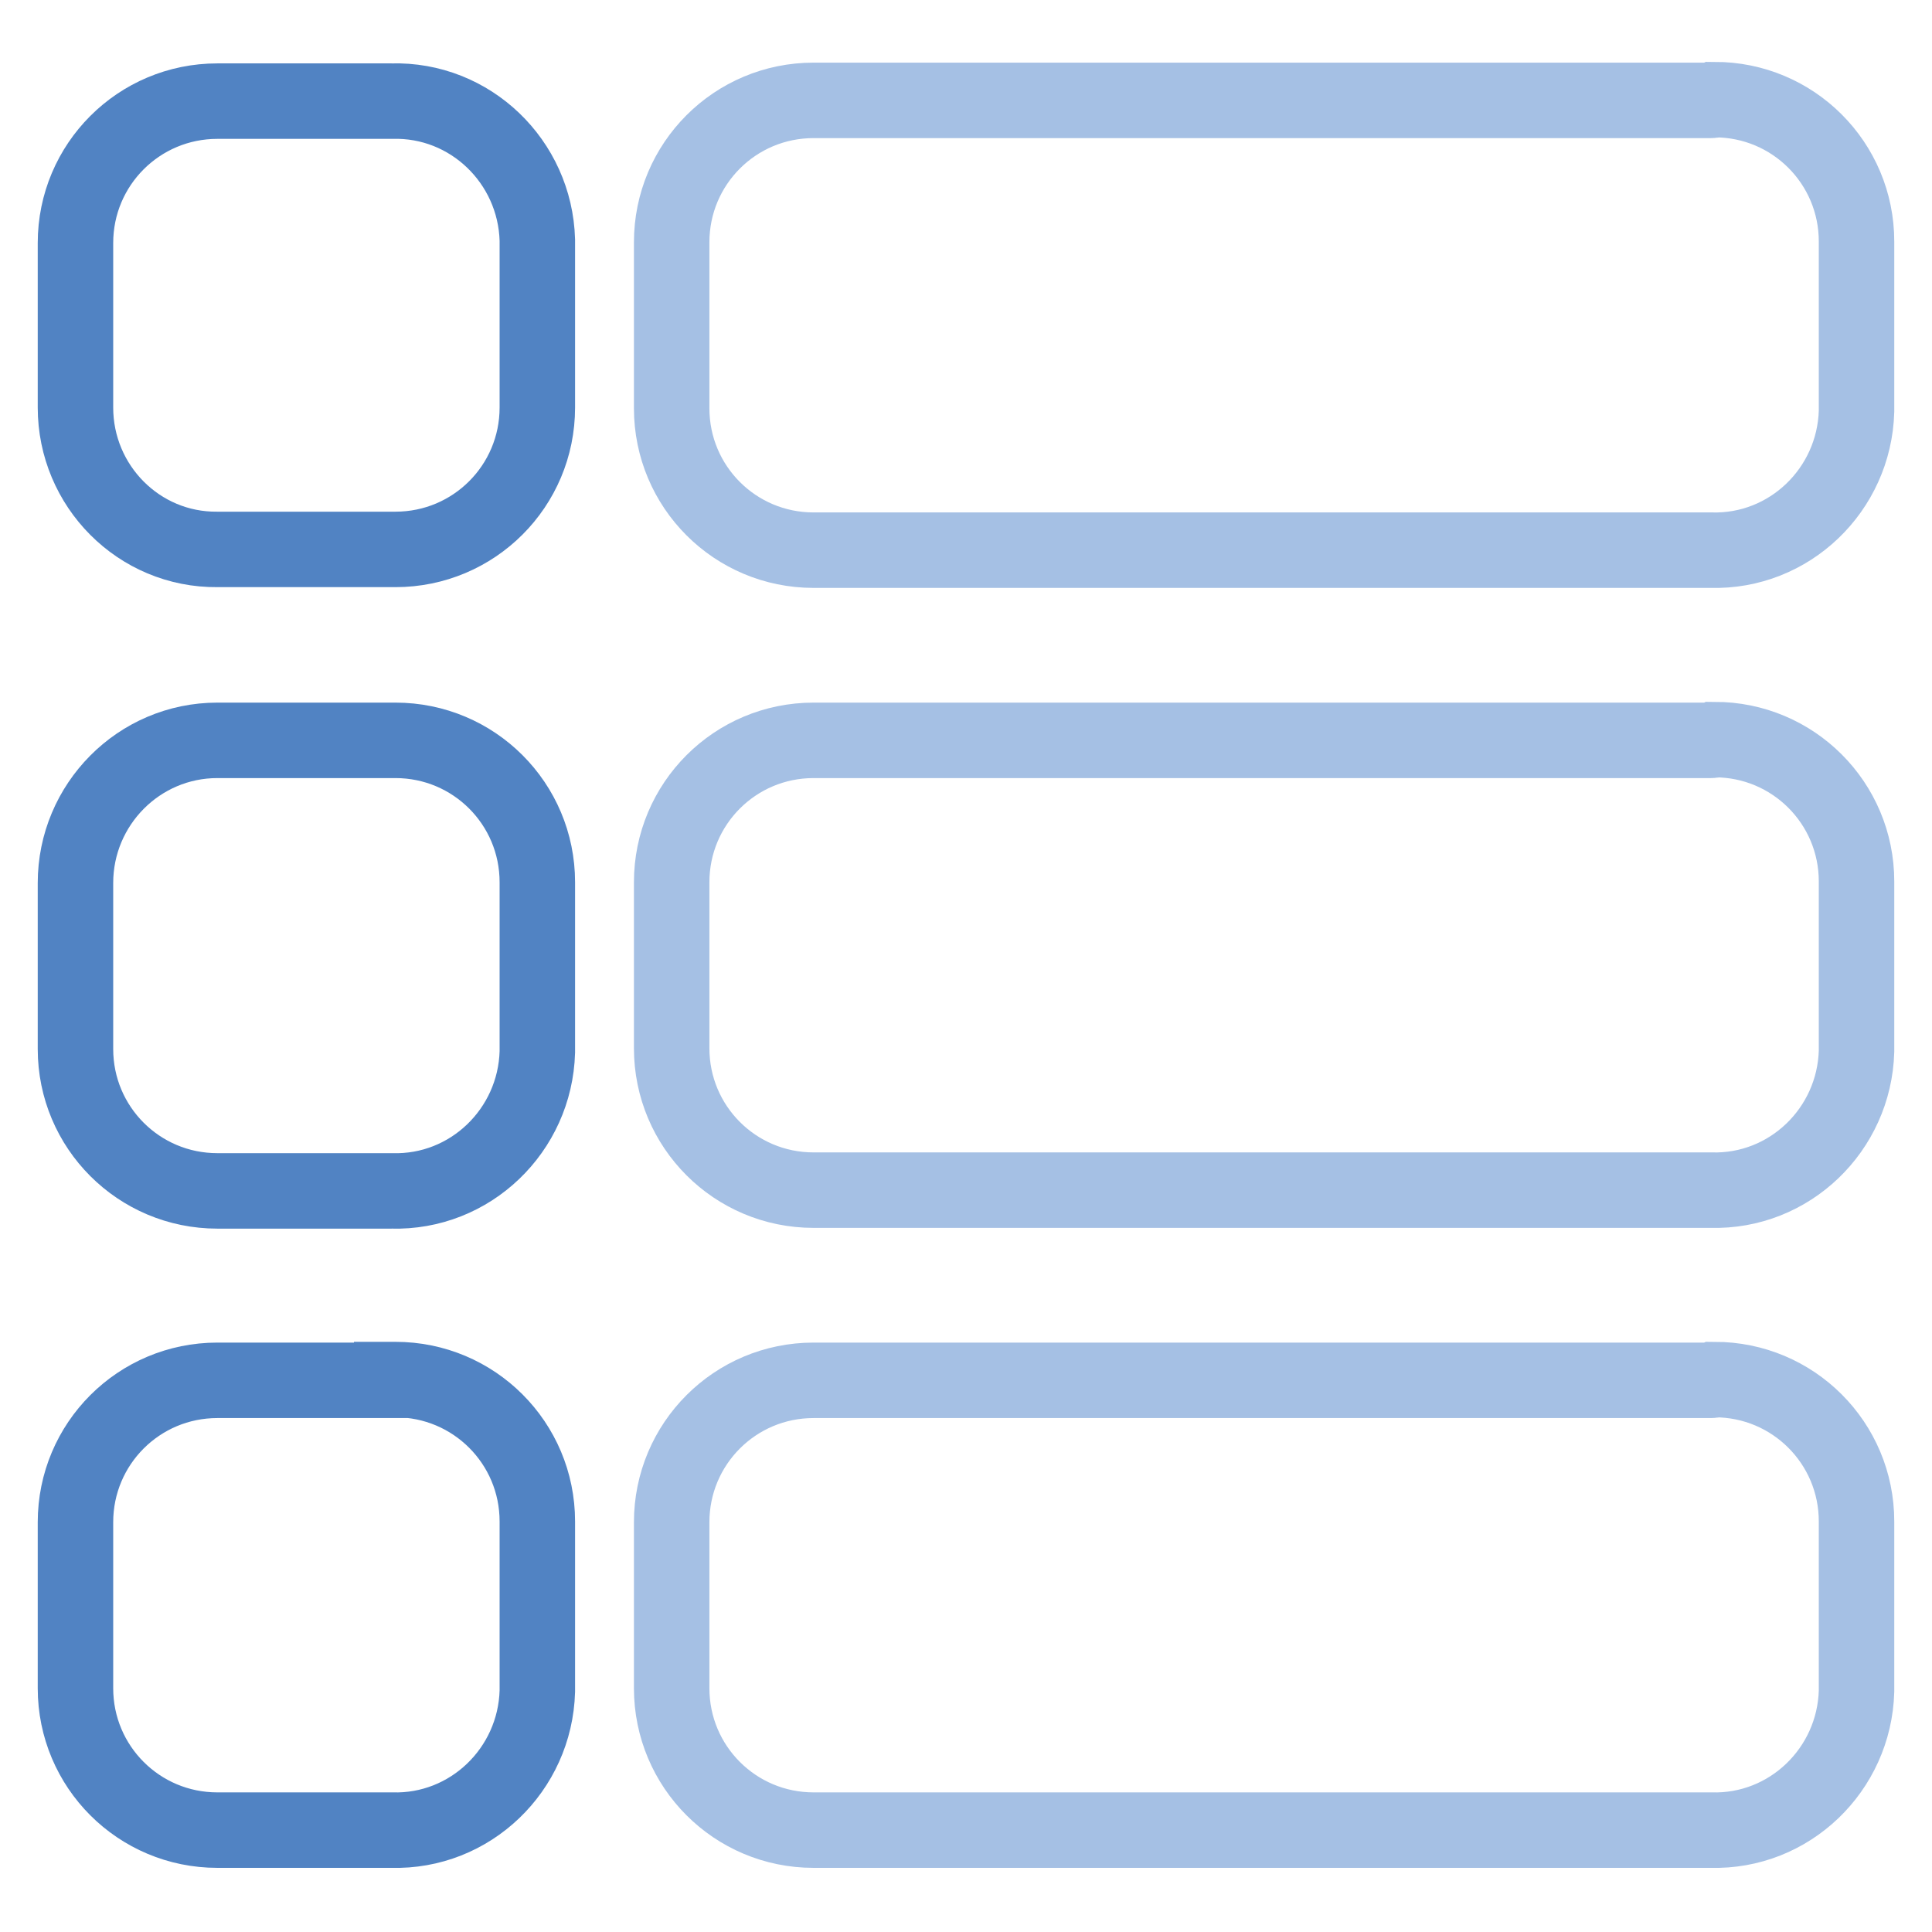
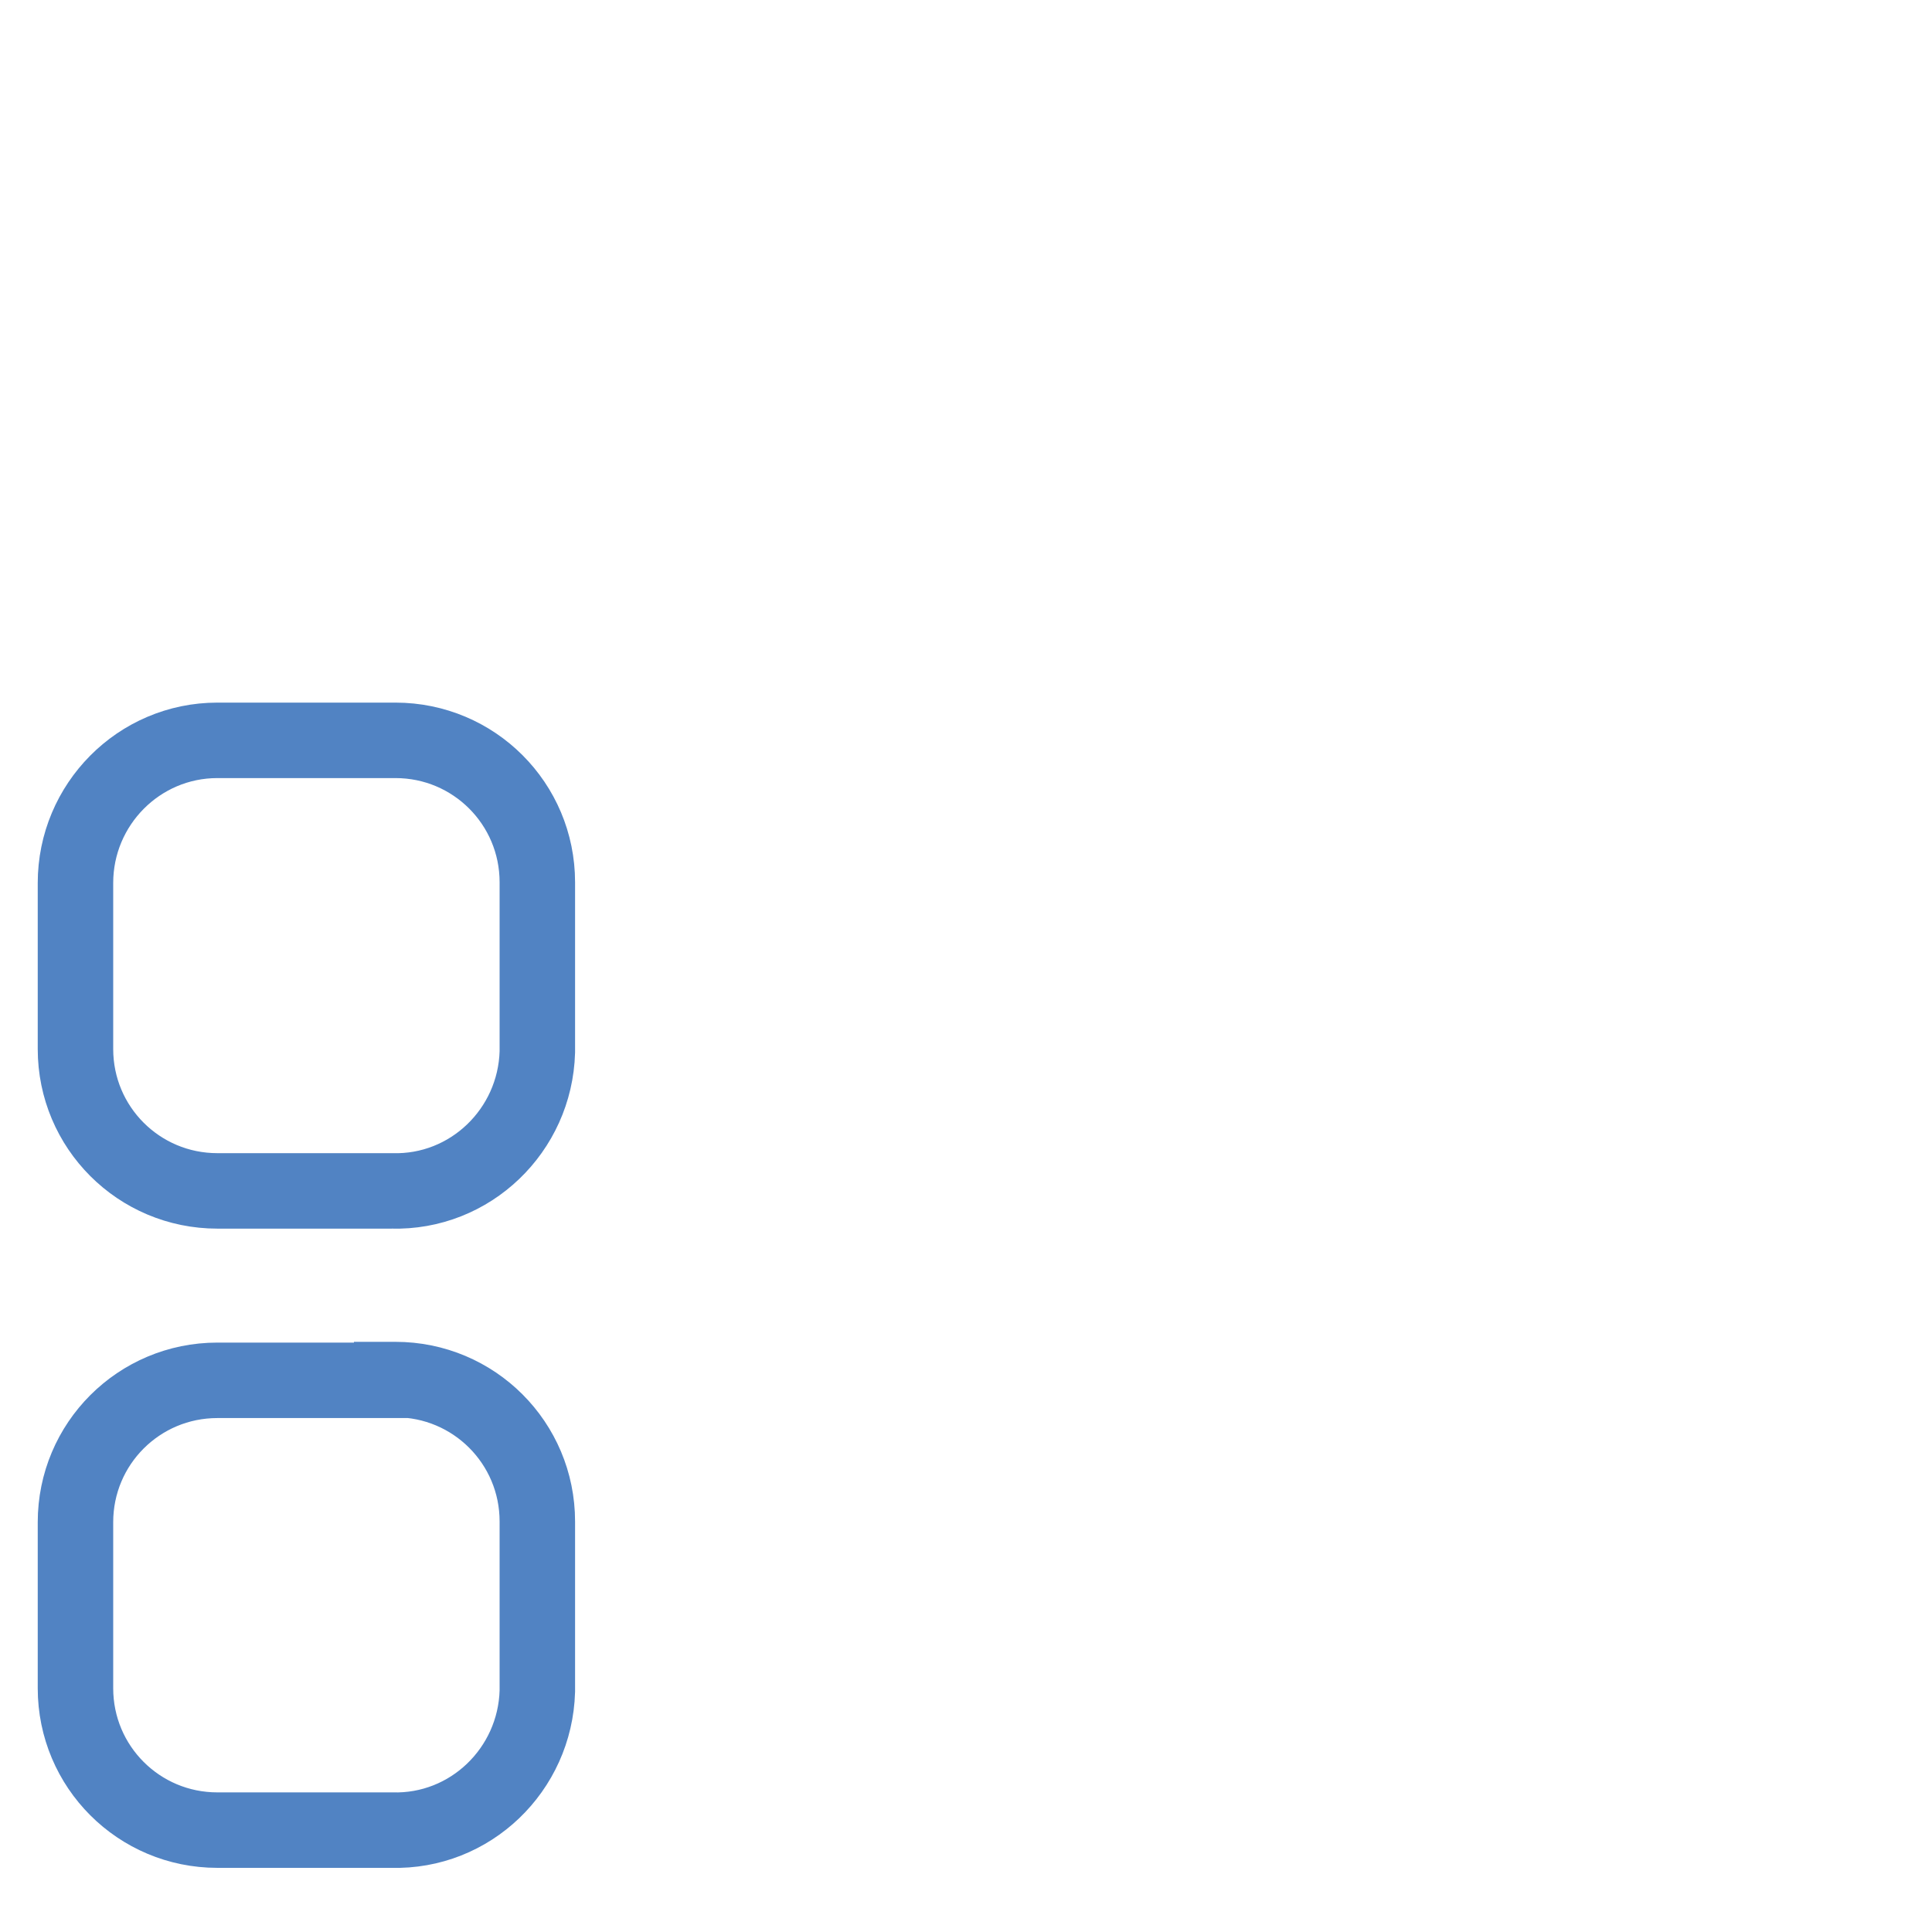
<svg xmlns="http://www.w3.org/2000/svg" version="1.1" x="0px" y="0px" viewBox="0 0 256 256" enable-background="new 0 0 256 256" xml:space="preserve">
  <g>
-     <path stroke-width="10" fill-opacity="0" stroke="#5183c3" d="M71.2,32.2V54c0,10.4-8.4,18.8-18.8,18.8l0,0H28.8C18.4,72.9,10,64.4,10,54V32.2c0-10.4,8.4-18.8,18.8-18.8 h23.1c10.4-0.3,19,8,19.3,18.4C71.2,31.9,71.2,32,71.2,32.2z" />
-     <path stroke-width="10" fill-opacity="0" stroke="#a5c0e4" d="M226.7,13.3H107.8c-10.4,0-18.8,8.4-18.8,18.8l0,0v22c0,10.4,8.4,18.8,18.8,18.8l0,0h118.9 c10.4,0.3,19-8,19.3-18.4c0-0.2,0-0.3,0-0.5v-22c0-10.4-8.4-18.8-18.8-18.8C227,13.3,226.8,13.3,226.7,13.3z" />
    <path stroke-width="10" fill-opacity="0" stroke="#5183c3" d="M51.9,98.1H28.8C18.4,98.1,10,106.6,10,117v22c0,10.4,8.4,18.8,18.8,18.8l0,0h23.1c10.4,0.3,19-8,19.3-18.4 c0-0.2,0-0.3,0-0.5v-22c0-10.4-8.4-18.8-18.8-18.8H51.9z" />
-     <path stroke-width="10" fill-opacity="0" stroke="#a5c0e4" d="M226.7,98.1H107.8c-10.4,0-18.8,8.4-18.8,18.8l0,0v22c0,10.4,8.4,18.8,18.8,18.8l0,0h118.9 c10.4,0.3,19-8,19.3-18.4c0-0.2,0-0.3,0-0.5v-22c0-10.4-8.4-18.8-18.8-18.8C227,98.1,226.8,98.1,226.7,98.1z" />
-     <path stroke-width="10" fill-opacity="0" stroke="#5183c3" d="M51.9,182.9H28.8c-10.4,0-18.8,8.4-18.8,18.8l0,0v22c0,10.4,8.4,18.8,18.8,18.8l0,0h23.1 c10.4,0.3,19-8,19.3-18.4c0-0.2,0-0.3,0-0.5v-22c0-10.4-8.4-18.8-18.8-18.8l0,0H51.9z" />
-     <path stroke-width="10" fill-opacity="0" stroke="#a5c0e4" d="M226.7,182.9H107.8c-10.4,0-18.8,8.4-18.8,18.8l0,0v22c0,10.4,8.4,18.8,18.8,18.8l0,0h118.9 c10.4,0.3,19-8,19.3-18.4c0-0.2,0-0.3,0-0.5v-22c0-10.4-8.4-18.8-18.8-18.8C227,182.9,226.8,182.9,226.7,182.9z" />
+     <path stroke-width="10" fill-opacity="0" stroke="#5183c3" d="M51.9,182.9H28.8c-10.4,0-18.8,8.4-18.8,18.8v22c0,10.4,8.4,18.8,18.8,18.8l0,0h23.1 c10.4,0.3,19-8,19.3-18.4c0-0.2,0-0.3,0-0.5v-22c0-10.4-8.4-18.8-18.8-18.8l0,0H51.9z" />
  </g>
</svg>